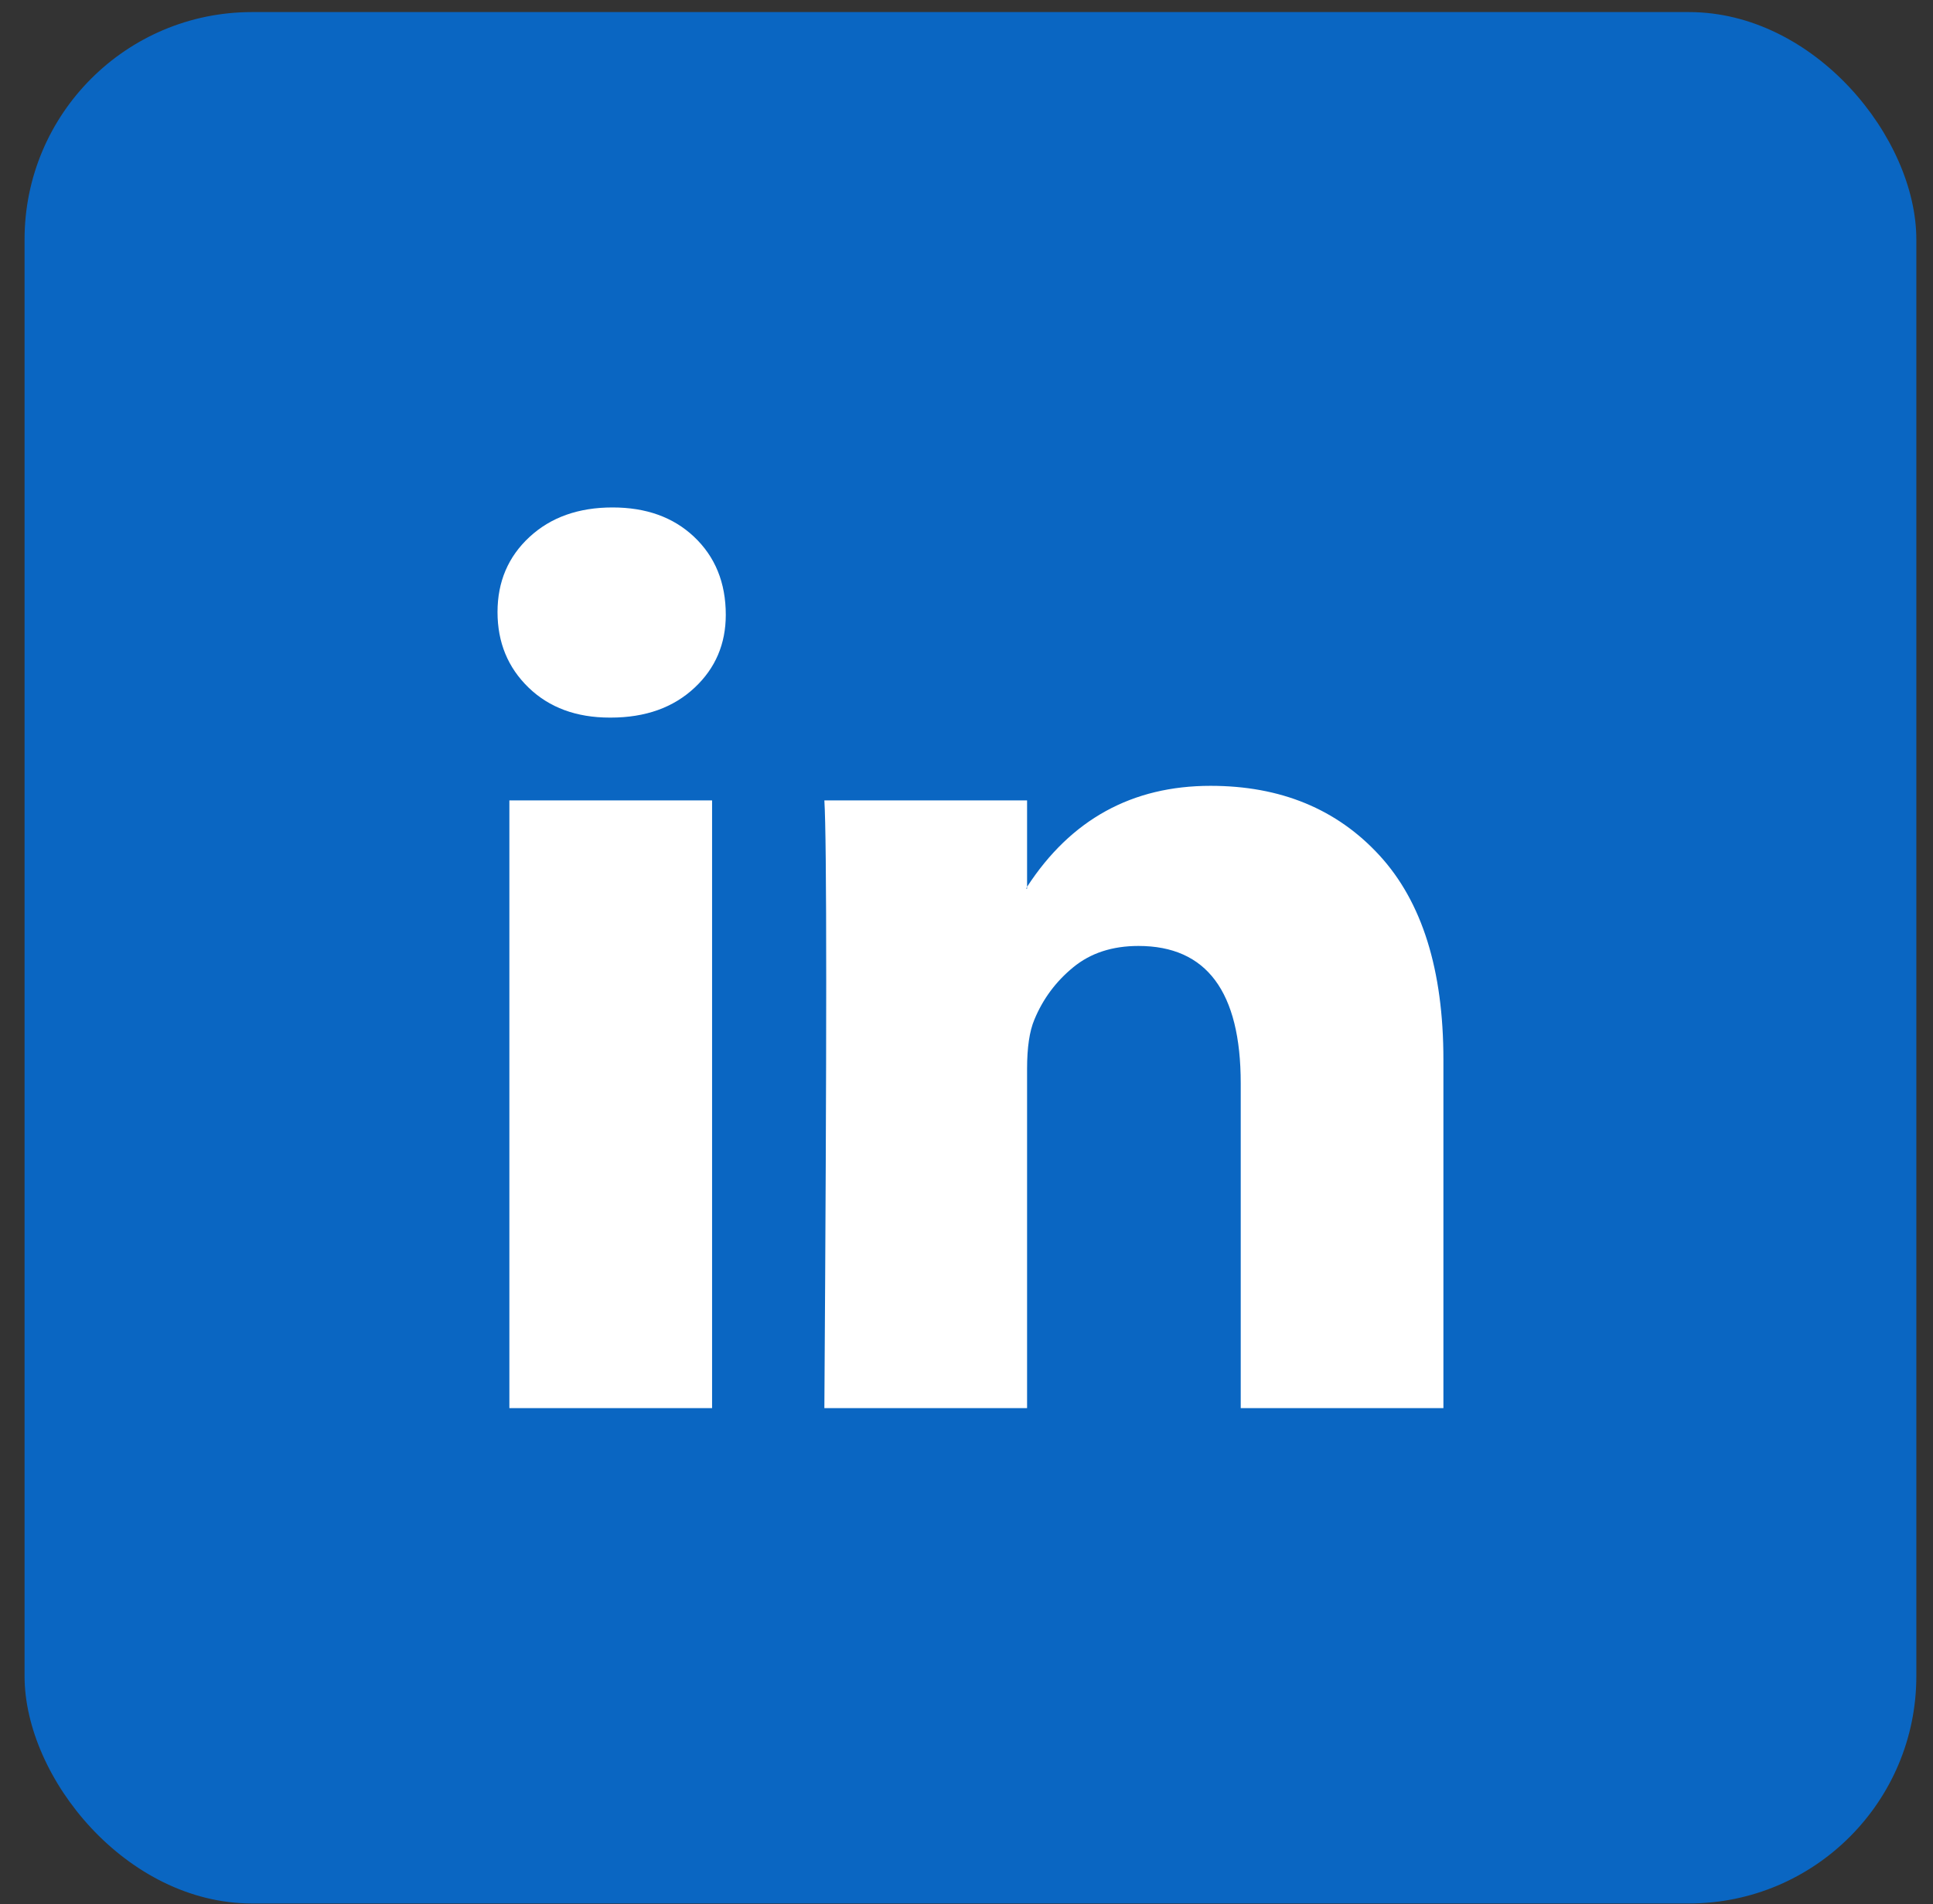
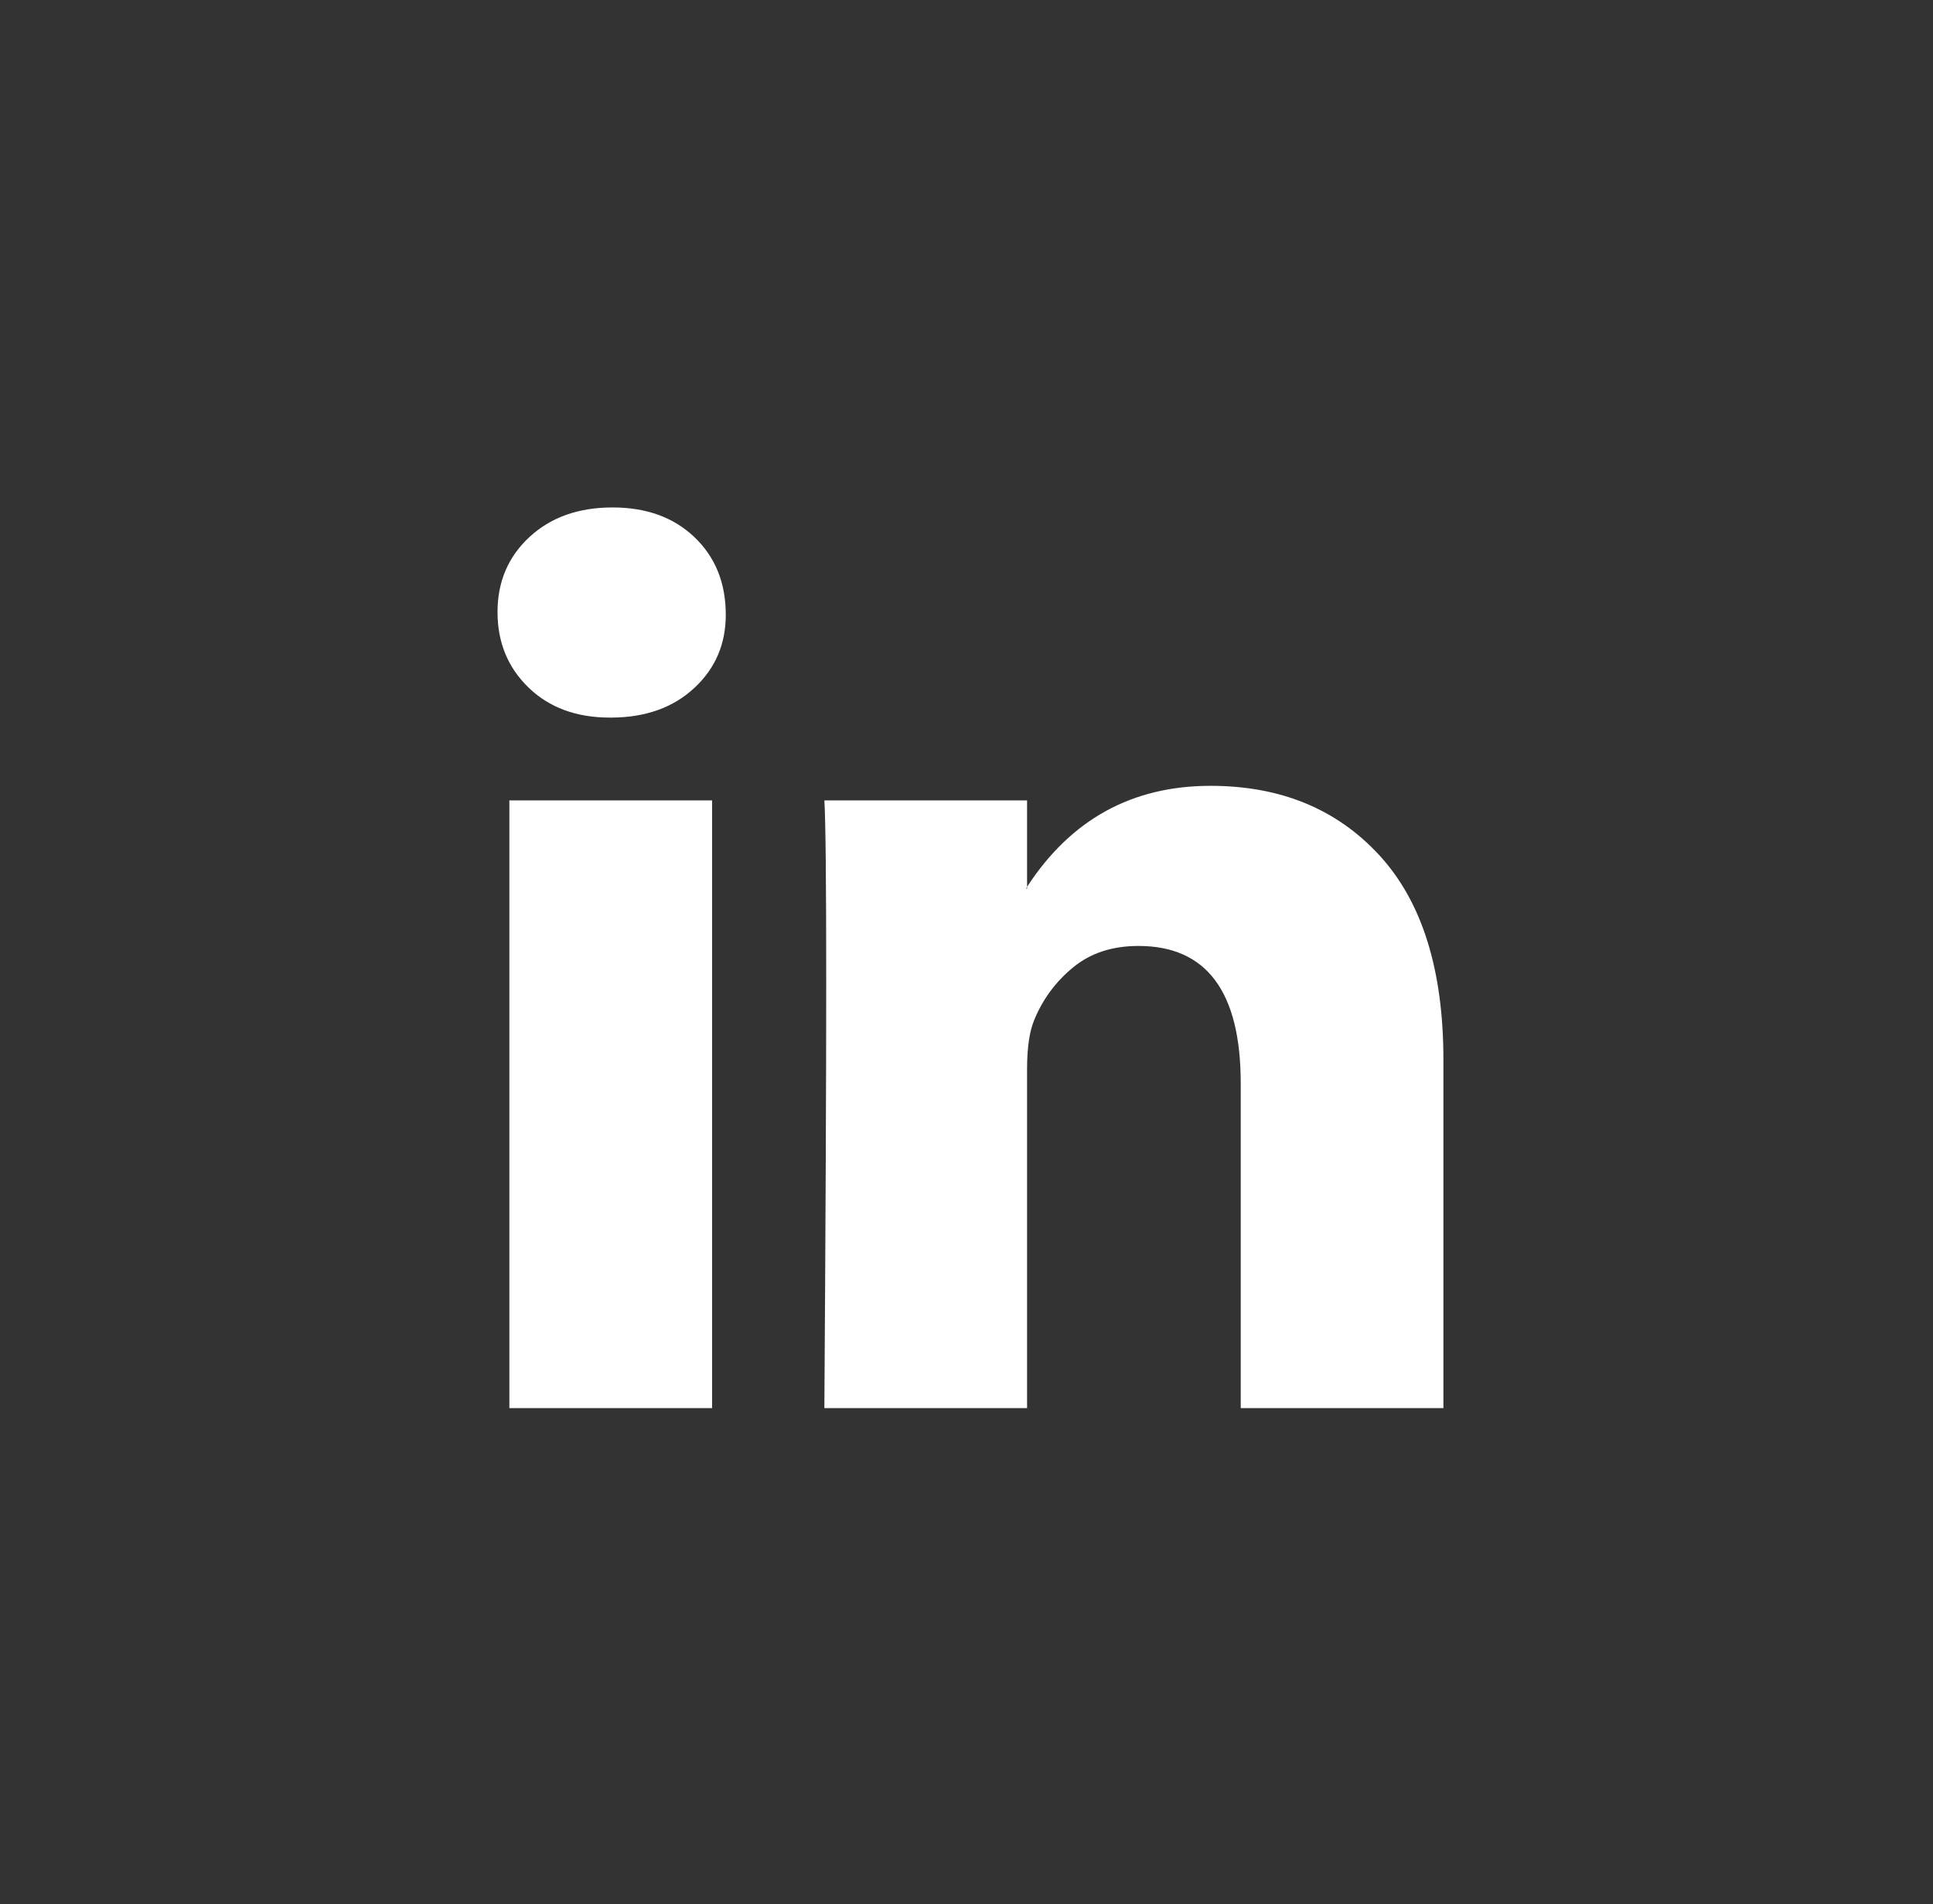
<svg xmlns="http://www.w3.org/2000/svg" width="68" height="67" viewBox="0 0 68 67" fill="none">
  <rect x="0" y="0" width="68" height="67" fill="#333333" stroke="none" />
-   <rect x="0.864" y="0.425" width="66.55" height="66.55" rx="8" fill="#0A66C2" />
  <path d="M17.502 21.536C17.502 20.469 17.877 19.588 18.626 18.895C19.375 18.201 20.35 17.855 21.549 17.855C22.727 17.855 23.679 18.196 24.407 18.879C25.157 19.583 25.532 20.501 25.532 21.632C25.532 22.656 25.168 23.51 24.439 24.193C23.69 24.897 22.705 25.249 21.485 25.249H21.452C20.275 25.249 19.322 24.897 18.594 24.193C17.866 23.488 17.502 22.603 17.502 21.536ZM17.919 49.545V28.162H25.05V49.545H17.919ZM29 49.545H36.131V37.605C36.131 36.858 36.216 36.282 36.388 35.876C36.687 35.151 37.142 34.537 37.753 34.036C38.363 33.534 39.128 33.284 40.049 33.284C42.447 33.284 43.647 34.895 43.647 38.117V49.545H50.777V37.285C50.777 34.127 50.027 31.731 48.529 30.099C47.03 28.466 45.049 27.65 42.587 27.65C39.824 27.65 37.672 28.834 36.131 31.203V31.267H36.099L36.131 31.203V28.162H29C29.043 28.845 29.065 30.968 29.065 34.532C29.065 38.096 29.043 43.1 29 49.545Z" fill="white" />
</svg>